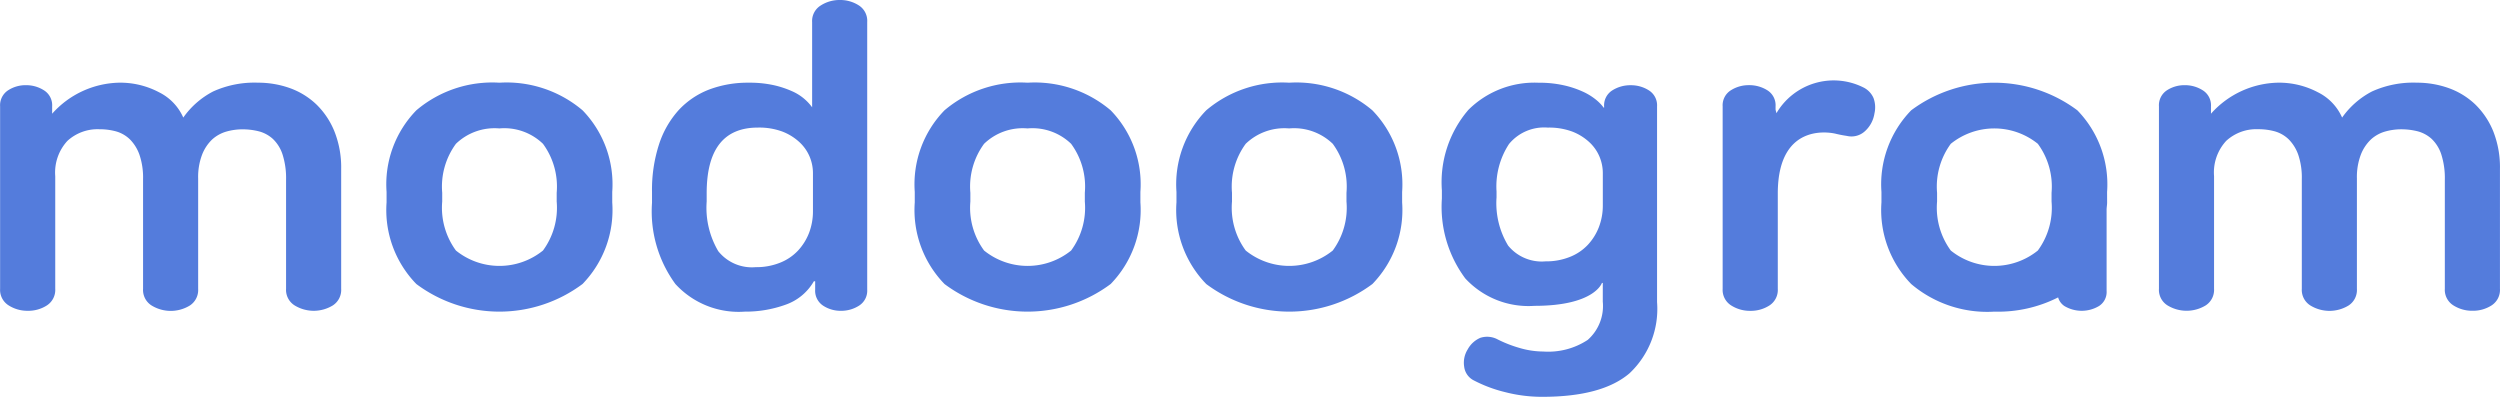
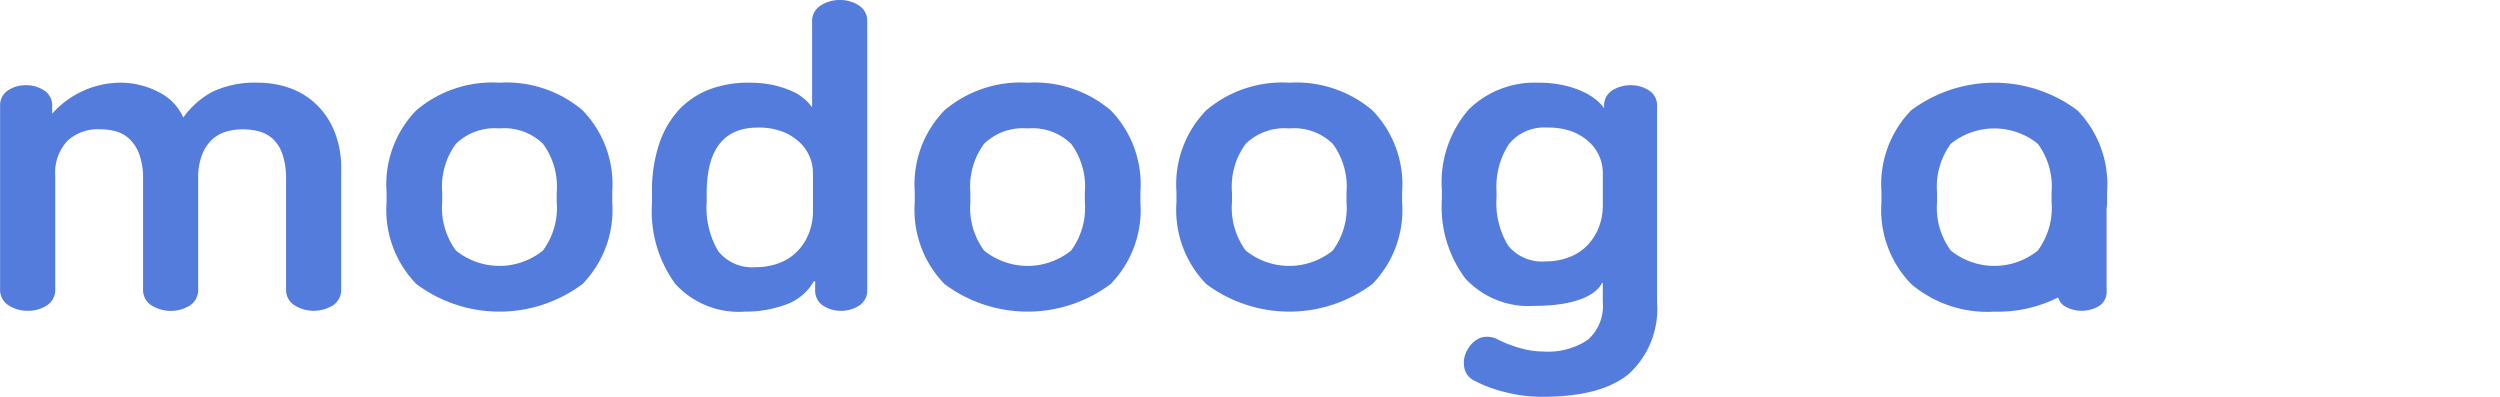
<svg xmlns="http://www.w3.org/2000/svg" width="164" height="26.028" viewBox="0 0 164 26.028">
  <g id="그룹_8342" data-name="그룹 8342" transform="translate(-79.866 -375.669)">
    <g id="그룹_8341" data-name="그룹 8341" transform="translate(79.866 375.669)">
      <g id="그룹_8324" data-name="그룹 8324" transform="translate(0 5.423)">
        <g id="그룹_8323" data-name="그룹 8323">
          <path id="패스_5871" data-name="패스 5871" d="M87.671,379.333a5.435,5.435,0,0,1,2.626.628,3.367,3.367,0,0,1,1.592,1.661,5.473,5.473,0,0,1,1.965-1.716,6.553,6.553,0,0,1,2.942-.573,6.19,6.19,0,0,1,2.08.354,4.925,4.925,0,0,1,1.735,1.063,5.164,5.164,0,0,1,1.19,1.771,6.384,6.384,0,0,1,.446,2.481v7.85a1.21,1.21,0,0,1-.546,1.091,2.4,2.4,0,0,1-2.509,0,1.2,1.2,0,0,1-.56-1.091v-7.14a5.123,5.123,0,0,0-.229-1.664,2.468,2.468,0,0,0-.632-1.022,2.183,2.183,0,0,0-.918-.5,4.349,4.349,0,0,0-1.088-.133,3.859,3.859,0,0,0-1.048.147,2.354,2.354,0,0,0-.933.518,2.758,2.758,0,0,0-.66.995,4.111,4.111,0,0,0-.259,1.555v7.25a1.214,1.214,0,0,1-.543,1.091,2.4,2.4,0,0,1-2.511,0,1.2,1.2,0,0,1-.56-1.091v-7.2a4.633,4.633,0,0,0-.231-1.581,2.708,2.708,0,0,0-.616-1.01,2.146,2.146,0,0,0-.9-.532,4.037,4.037,0,0,0-1.119-.147,2.921,2.921,0,0,0-2.095.761,3.056,3.056,0,0,0-.8,2.317v7.386a1.213,1.213,0,0,1-.546,1.091,2.254,2.254,0,0,1-1.261.354,2.284,2.284,0,0,1-1.25-.354,1.2,1.2,0,0,1-.56-1.091V380.888a1.169,1.169,0,0,1,.517-1.05,2.093,2.093,0,0,1,1.177-.341,2.161,2.161,0,0,1,1.19.341,1.157,1.157,0,0,1,.53,1.05v.481A6.043,6.043,0,0,1,87.671,379.333Z" transform="translate(-79.866 -379.332)" fill="#547cdc" />
        </g>
      </g>
      <g id="그룹_8326" data-name="그룹 8326" transform="translate(141.621 5.423)">
        <g id="그룹_8325" data-name="그룹 8325">
-           <path id="패스_5872" data-name="패스 5872" d="M183.328,379.333a5.435,5.435,0,0,1,2.626.628,3.36,3.36,0,0,1,1.592,1.661,5.486,5.486,0,0,1,1.965-1.716,6.553,6.553,0,0,1,2.942-.573,6.184,6.184,0,0,1,2.08.354,4.944,4.944,0,0,1,1.737,1.063,5.184,5.184,0,0,1,1.19,1.771A6.411,6.411,0,0,1,197.9,385v7.85a1.21,1.21,0,0,1-.546,1.091,2.252,2.252,0,0,1-1.26.354,2.28,2.28,0,0,1-1.25-.354,1.2,1.2,0,0,1-.56-1.091v-7.14a5.123,5.123,0,0,0-.229-1.664,2.481,2.481,0,0,0-.631-1.022,2.192,2.192,0,0,0-.918-.5,4.36,4.36,0,0,0-1.09-.133,3.867,3.867,0,0,0-1.048.147,2.338,2.338,0,0,0-.931.518,2.76,2.76,0,0,0-.662.995,4.14,4.14,0,0,0-.259,1.555v7.25a1.211,1.211,0,0,1-.543,1.091,2.4,2.4,0,0,1-2.511,0,1.2,1.2,0,0,1-.56-1.091v-7.2a4.673,4.673,0,0,0-.229-1.581,2.727,2.727,0,0,0-.616-1.01,2.16,2.16,0,0,0-.9-.532,4.029,4.029,0,0,0-1.119-.147,2.915,2.915,0,0,0-2.093.761,3.051,3.051,0,0,0-.8,2.317v7.386a1.215,1.215,0,0,1-.545,1.091,2.407,2.407,0,0,1-2.512,0,1.2,1.2,0,0,1-.558-1.091V380.888a1.172,1.172,0,0,1,.515-1.05,2.093,2.093,0,0,1,1.177-.341,2.158,2.158,0,0,1,1.19.341,1.158,1.158,0,0,1,.531,1.05v.481A6.041,6.041,0,0,1,183.328,379.333Z" transform="translate(-175.524 -379.332)" fill="#547cdc" />
-         </g>
+           </g>
      </g>
      <g id="그룹_8328" data-name="그룹 8328" transform="translate(25.356 5.425)">
        <g id="그룹_8327" data-name="그룹 8327">
          <path id="패스_5873" data-name="패스 5873" d="M104.4,379.333a7.711,7.711,0,0,1,5.453,1.812A6.966,6.966,0,0,1,111.8,386.5v.684a6.966,6.966,0,0,1-1.951,5.355,9.105,9.105,0,0,1-10.9,0,6.956,6.956,0,0,1-1.953-5.355V386.5a6.956,6.956,0,0,1,1.953-5.355A7.7,7.7,0,0,1,104.4,379.333Zm0,3a3.653,3.653,0,0,0-2.854,1.008,4.741,4.741,0,0,0-.9,3.214v.574a4.741,4.741,0,0,0,.9,3.214,4.547,4.547,0,0,0,5.71,0,4.741,4.741,0,0,0,.9-3.214v-.574a4.741,4.741,0,0,0-.9-3.214A3.654,3.654,0,0,0,104.4,382.332Z" transform="translate(-96.993 -379.333)" fill="#547cdc" />
        </g>
      </g>
      <g id="그룹_8330" data-name="그룹 8330" transform="translate(42.773)">
        <g id="그룹_8329" data-name="그룹 8329">
          <path id="패스_5874" data-name="패스 5874" d="M121.064,375.669a2.257,2.257,0,0,1,1.263.357,1.2,1.2,0,0,1,.546,1.088v17.553a1.162,1.162,0,0,1-.531,1.05,2.163,2.163,0,0,1-1.192.341,2.083,2.083,0,0,1-1.174-.341,1.17,1.17,0,0,1-.517-1.05v-.545h-.086a3.457,3.457,0,0,1-1.867,1.54,7.739,7.739,0,0,1-2.668.45,5.628,5.628,0,0,1-4.548-1.812,8.068,8.068,0,0,1-1.534-5.328v-.711a9.655,9.655,0,0,1,.459-3.118,6.2,6.2,0,0,1,1.291-2.252,5.332,5.332,0,0,1,1.994-1.347,7.164,7.164,0,0,1,2.6-.45,7.3,7.3,0,0,1,1.649.164,6.321,6.321,0,0,1,1.205.4,3.23,3.23,0,0,1,1.306,1.05v-5.589a1.193,1.193,0,0,1,.56-1.088A2.276,2.276,0,0,1,121.064,375.669Zm-5.364,8.369q-3.358,0-3.358,4.305v.546a5.6,5.6,0,0,0,.759,3.256,2.825,2.825,0,0,0,2.455,1.05,4.155,4.155,0,0,0,1.592-.289,3.257,3.257,0,0,0,1.177-.789,3.62,3.62,0,0,0,.733-1.17,3.974,3.974,0,0,0,.256-1.43v-2.509a2.8,2.8,0,0,0-.213-1.05,2.738,2.738,0,0,0-.662-.953,3.489,3.489,0,0,0-1.118-.7A4.381,4.381,0,0,0,115.7,384.038Z" transform="translate(-108.757 -375.669)" fill="#547cdc" />
        </g>
      </g>
      <g id="그룹_8332" data-name="그룹 8332" transform="translate(60.009 5.425)">
        <g id="그룹_8331" data-name="그룹 8331">
          <path id="패스_5875" data-name="패스 5875" d="M127.8,379.333a7.707,7.707,0,0,1,5.451,1.812A6.96,6.96,0,0,1,135.2,386.5v.684a6.96,6.96,0,0,1-1.951,5.355,9.105,9.105,0,0,1-10.9,0,6.961,6.961,0,0,1-1.951-5.355V386.5a6.961,6.961,0,0,1,1.951-5.355A7.707,7.707,0,0,1,127.8,379.333Zm0,3a3.648,3.648,0,0,0-2.854,1.008,4.734,4.734,0,0,0-.9,3.214v.574a4.734,4.734,0,0,0,.9,3.214,4.545,4.545,0,0,0,5.709,0,4.734,4.734,0,0,0,.9-3.214v-.574a4.734,4.734,0,0,0-.9-3.214A3.653,3.653,0,0,0,127.8,382.332Z" transform="translate(-120.399 -379.333)" fill="#547cdc" />
        </g>
      </g>
      <g id="그룹_8334" data-name="그룹 8334" transform="translate(77.171 5.425)">
        <g id="그룹_8333" data-name="그룹 8333">
          <path id="패스_5876" data-name="패스 5876" d="M139.393,379.333a7.711,7.711,0,0,1,5.453,1.812A6.966,6.966,0,0,1,146.8,386.5v.684a6.966,6.966,0,0,1-1.951,5.355,9.105,9.105,0,0,1-10.9,0,6.956,6.956,0,0,1-1.953-5.355V386.5a6.956,6.956,0,0,1,1.953-5.355A7.7,7.7,0,0,1,139.393,379.333Zm0,3a3.653,3.653,0,0,0-2.854,1.008,4.742,4.742,0,0,0-.9,3.214v.574a4.742,4.742,0,0,0,.9,3.214,4.547,4.547,0,0,0,5.71,0,4.741,4.741,0,0,0,.9-3.214v-.574a4.741,4.741,0,0,0-.9-3.214A3.654,3.654,0,0,0,139.393,382.332Z" transform="translate(-131.991 -379.333)" fill="#547cdc" />
        </g>
      </g>
      <g id="그룹_8336" data-name="그룹 8336" transform="translate(94.587 5.425)">
        <g id="그룹_8335" data-name="그룹 8335">
          <path id="패스_5877" data-name="패스 5877" d="M149.837,393.971a5.646,5.646,0,0,1-4.548-1.8,7.86,7.86,0,0,1-1.534-5.232v-.546a7.285,7.285,0,0,1,1.735-5.274,6.142,6.142,0,0,1,4.606-1.784,7.349,7.349,0,0,1,1.634.164,6.333,6.333,0,0,1,1.248.409,3.977,3.977,0,0,1,.876.532,2.839,2.839,0,0,1,.517.533h.027v-.083a1.156,1.156,0,0,1,.533-1.05,2.2,2.2,0,0,1,1.217-.341,2.163,2.163,0,0,1,1.192.341,1.158,1.158,0,0,1,.531,1.05v12.836a5.794,5.794,0,0,1-1.809,4.672q-1.805,1.539-5.709,1.541a9.685,9.685,0,0,1-2.467-.312,8.963,8.963,0,0,1-2.009-.751,1.164,1.164,0,0,1-.659-.914,1.636,1.636,0,0,1,.228-1.128,1.712,1.712,0,0,1,.832-.765,1.46,1.46,0,0,1,1.147.11,8.157,8.157,0,0,0,1.392.545,5.61,5.61,0,0,0,1.593.244,4.71,4.71,0,0,0,2.912-.762,2.966,2.966,0,0,0,.989-2.508v-1.23h-.056S153.779,393.971,149.837,393.971Zm.862-11.693a2.986,2.986,0,0,0-2.539,1.076,5.08,5.08,0,0,0-.819,3.119v.38a5.372,5.372,0,0,0,.759,3.164,2.844,2.844,0,0,0,2.455,1.036,4.155,4.155,0,0,0,1.592-.289,3.257,3.257,0,0,0,1.177-.789,3.592,3.592,0,0,0,.733-1.174,3.944,3.944,0,0,0,.256-1.43v-2.124a2.8,2.8,0,0,0-.213-1.05,2.738,2.738,0,0,0-.662-.953,3.489,3.489,0,0,0-1.118-.7A4.38,4.38,0,0,0,150.7,382.278Z" transform="translate(-143.755 -379.333)" fill="#547cdc" />
        </g>
      </g>
      <g id="그룹_8338" data-name="그룹 8338" transform="translate(113.006 5.286)">
        <g id="그룹_8337" data-name="그룹 8337">
-           <path id="패스_5878" data-name="패스 5878" d="M159.813,386.648V392.9a1.213,1.213,0,0,1-.546,1.091,2.255,2.255,0,0,1-1.263.354,2.279,2.279,0,0,1-1.248-.354,1.2,1.2,0,0,1-.56-1.091V380.932a1.155,1.155,0,0,1,.531-1.05,2.161,2.161,0,0,1,1.19-.341,2.218,2.218,0,0,1,1.22.341,1.157,1.157,0,0,1,.53,1.05v.216l.058.231a4.354,4.354,0,0,1,5.681-1.7,1.392,1.392,0,0,1,.688.709,1.772,1.772,0,0,1,.059,1.01,1.962,1.962,0,0,1-.647,1.183,1.3,1.3,0,0,1-1.162.289c-.249-.037-.487-.083-.717-.138C163.628,382.73,159.813,381.717,159.813,386.648Z" transform="translate(-156.196 -379.24)" fill="#547cdc" />
-         </g>
+           </g>
      </g>
      <g id="그룹_8340" data-name="그룹 8340" transform="translate(123.42 5.425)">
        <g id="그룹_8339" data-name="그룹 8339">
          <path id="패스_5879" data-name="패스 5879" d="M178.035,386.5a6.961,6.961,0,0,0-1.951-5.355,9.105,9.105,0,0,0-10.9,0,6.961,6.961,0,0,0-1.951,5.355v.684a6.961,6.961,0,0,0,1.951,5.355,7.707,7.707,0,0,0,5.451,1.812,8.715,8.715,0,0,0,4.188-.934,1.01,1.01,0,0,0,.412.567,2.215,2.215,0,0,0,2.268,0,1.089,1.089,0,0,0,.5-.995V387.64c.006-.157.034-.295.034-.456Zm-3.643.629a4.734,4.734,0,0,1-.9,3.214,4.547,4.547,0,0,1-5.71,0,4.742,4.742,0,0,1-.9-3.214v-.574a4.742,4.742,0,0,1,.9-3.214,4.547,4.547,0,0,1,5.71,0,4.734,4.734,0,0,1,.9,3.214Z" transform="translate(-163.23 -379.333)" fill="#547cdc" />
        </g>
      </g>
    </g>
  </g>
</svg>